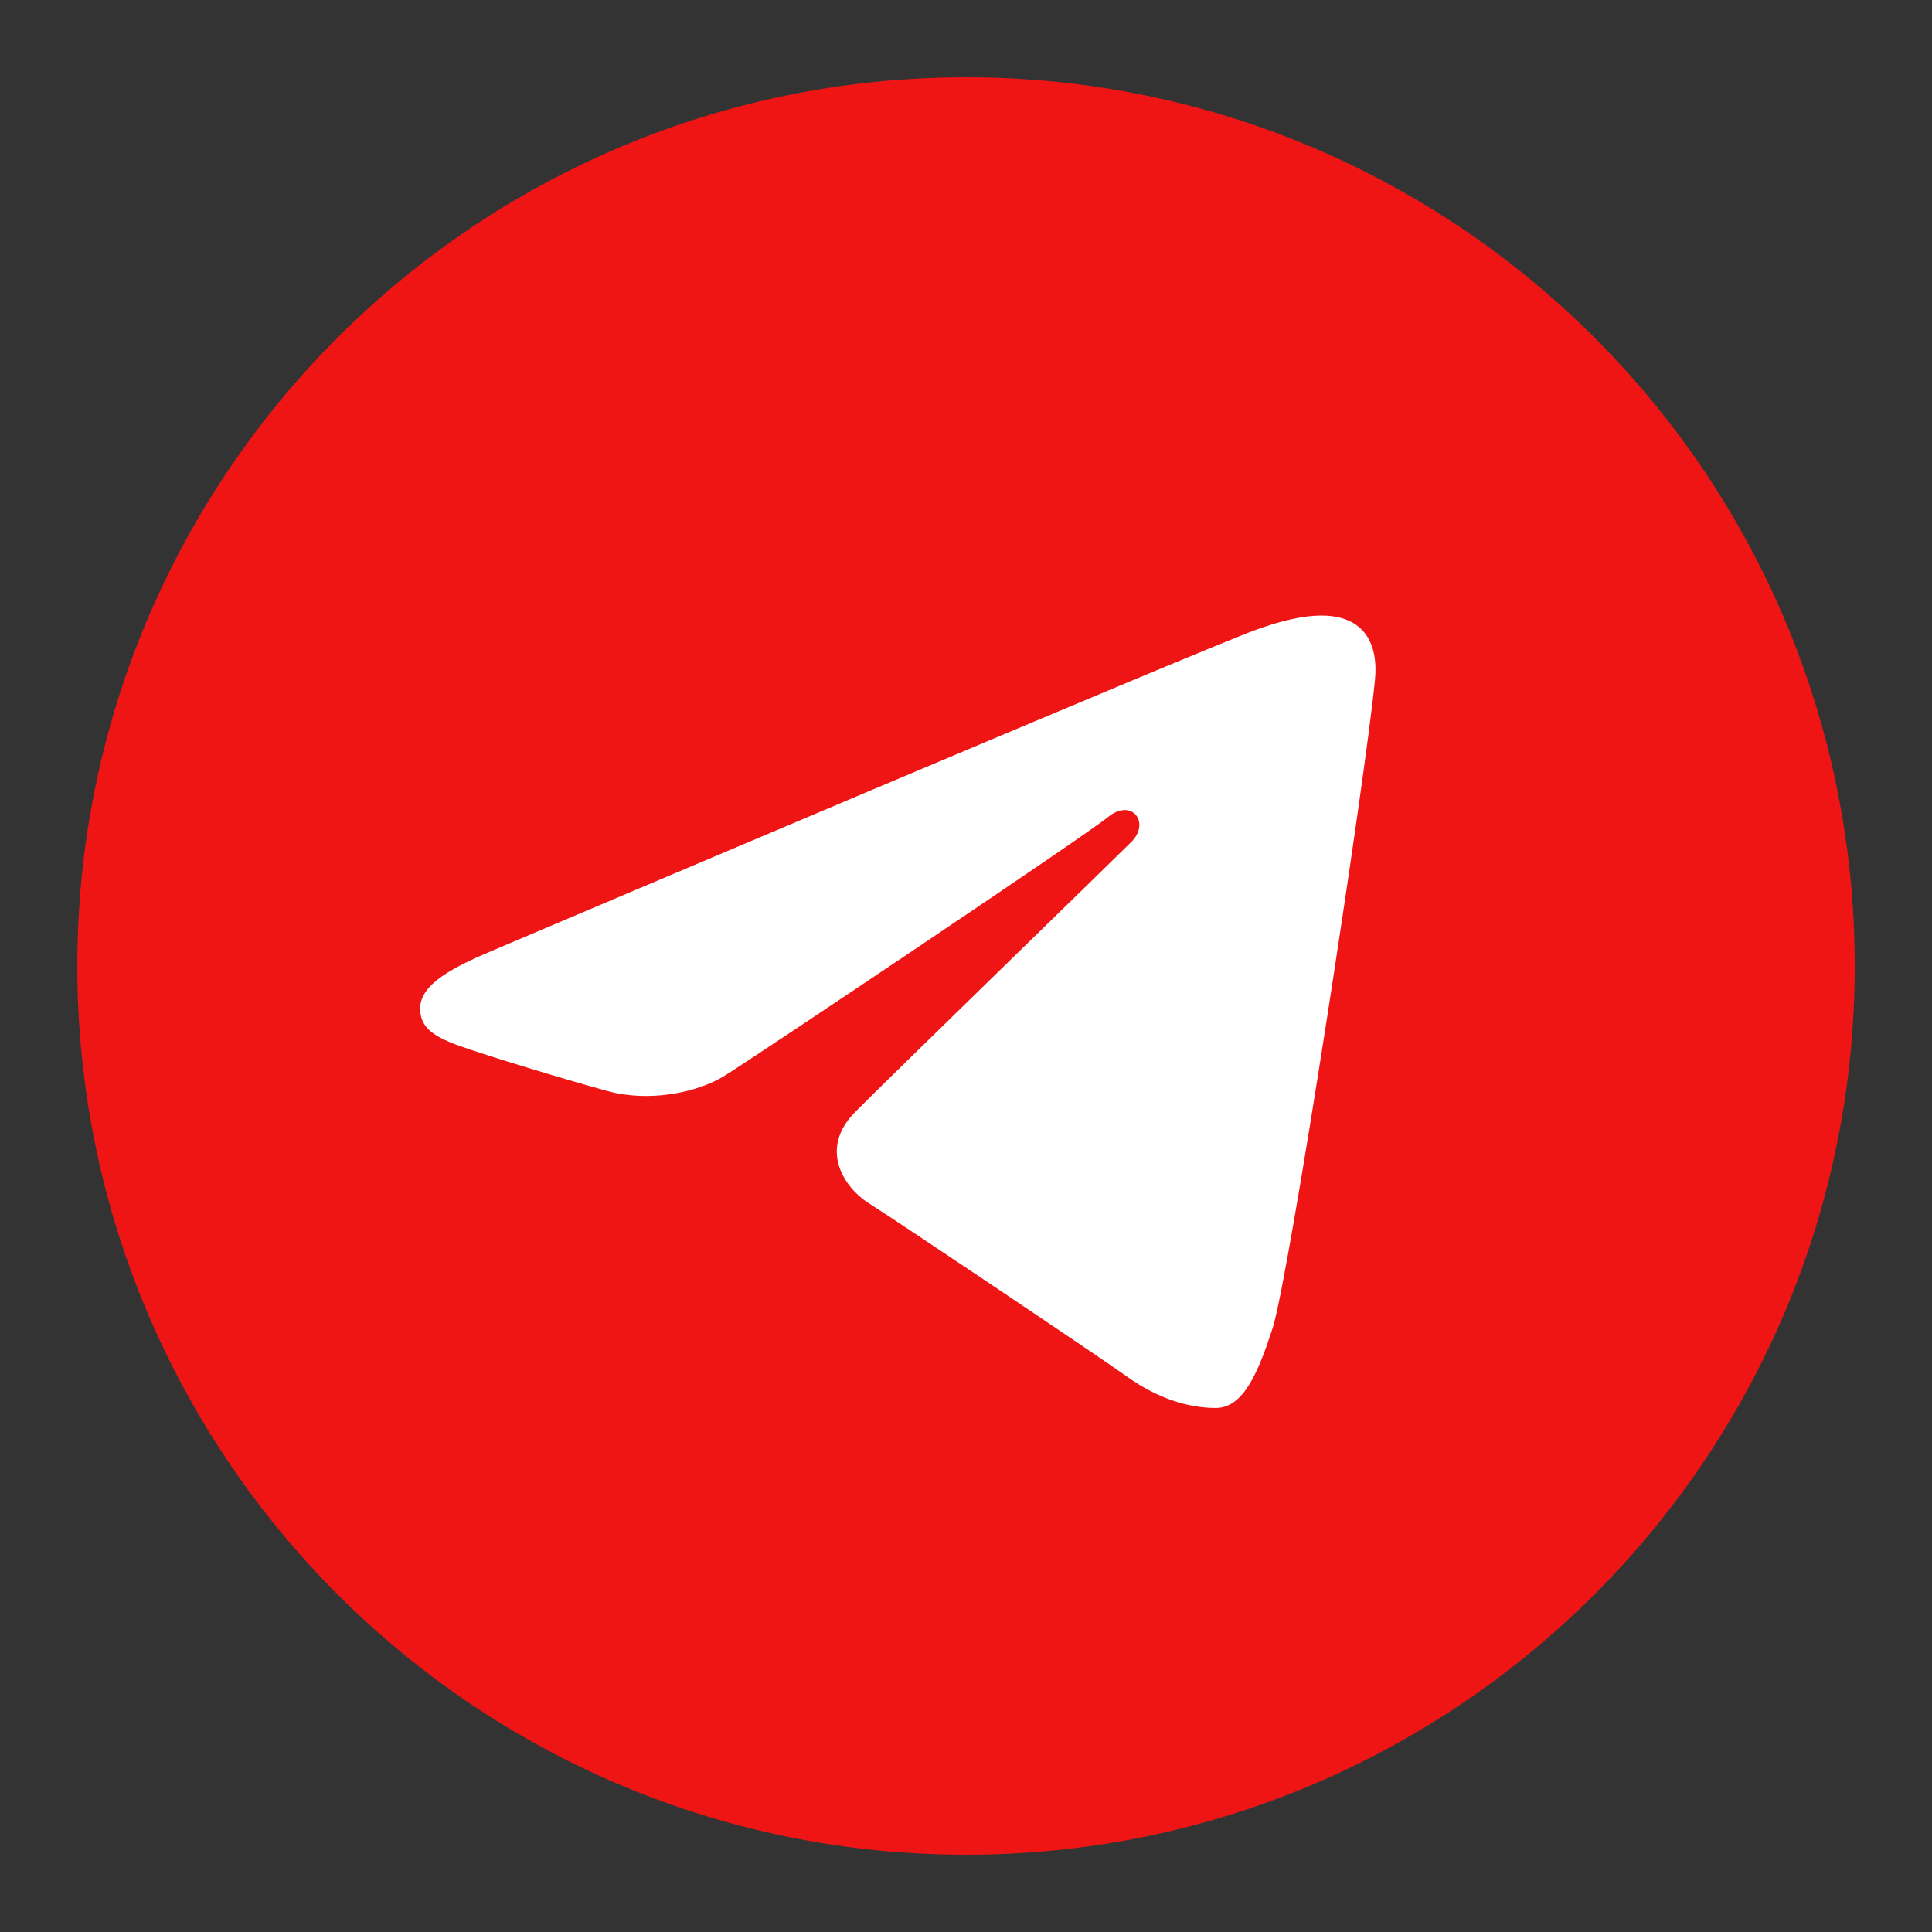
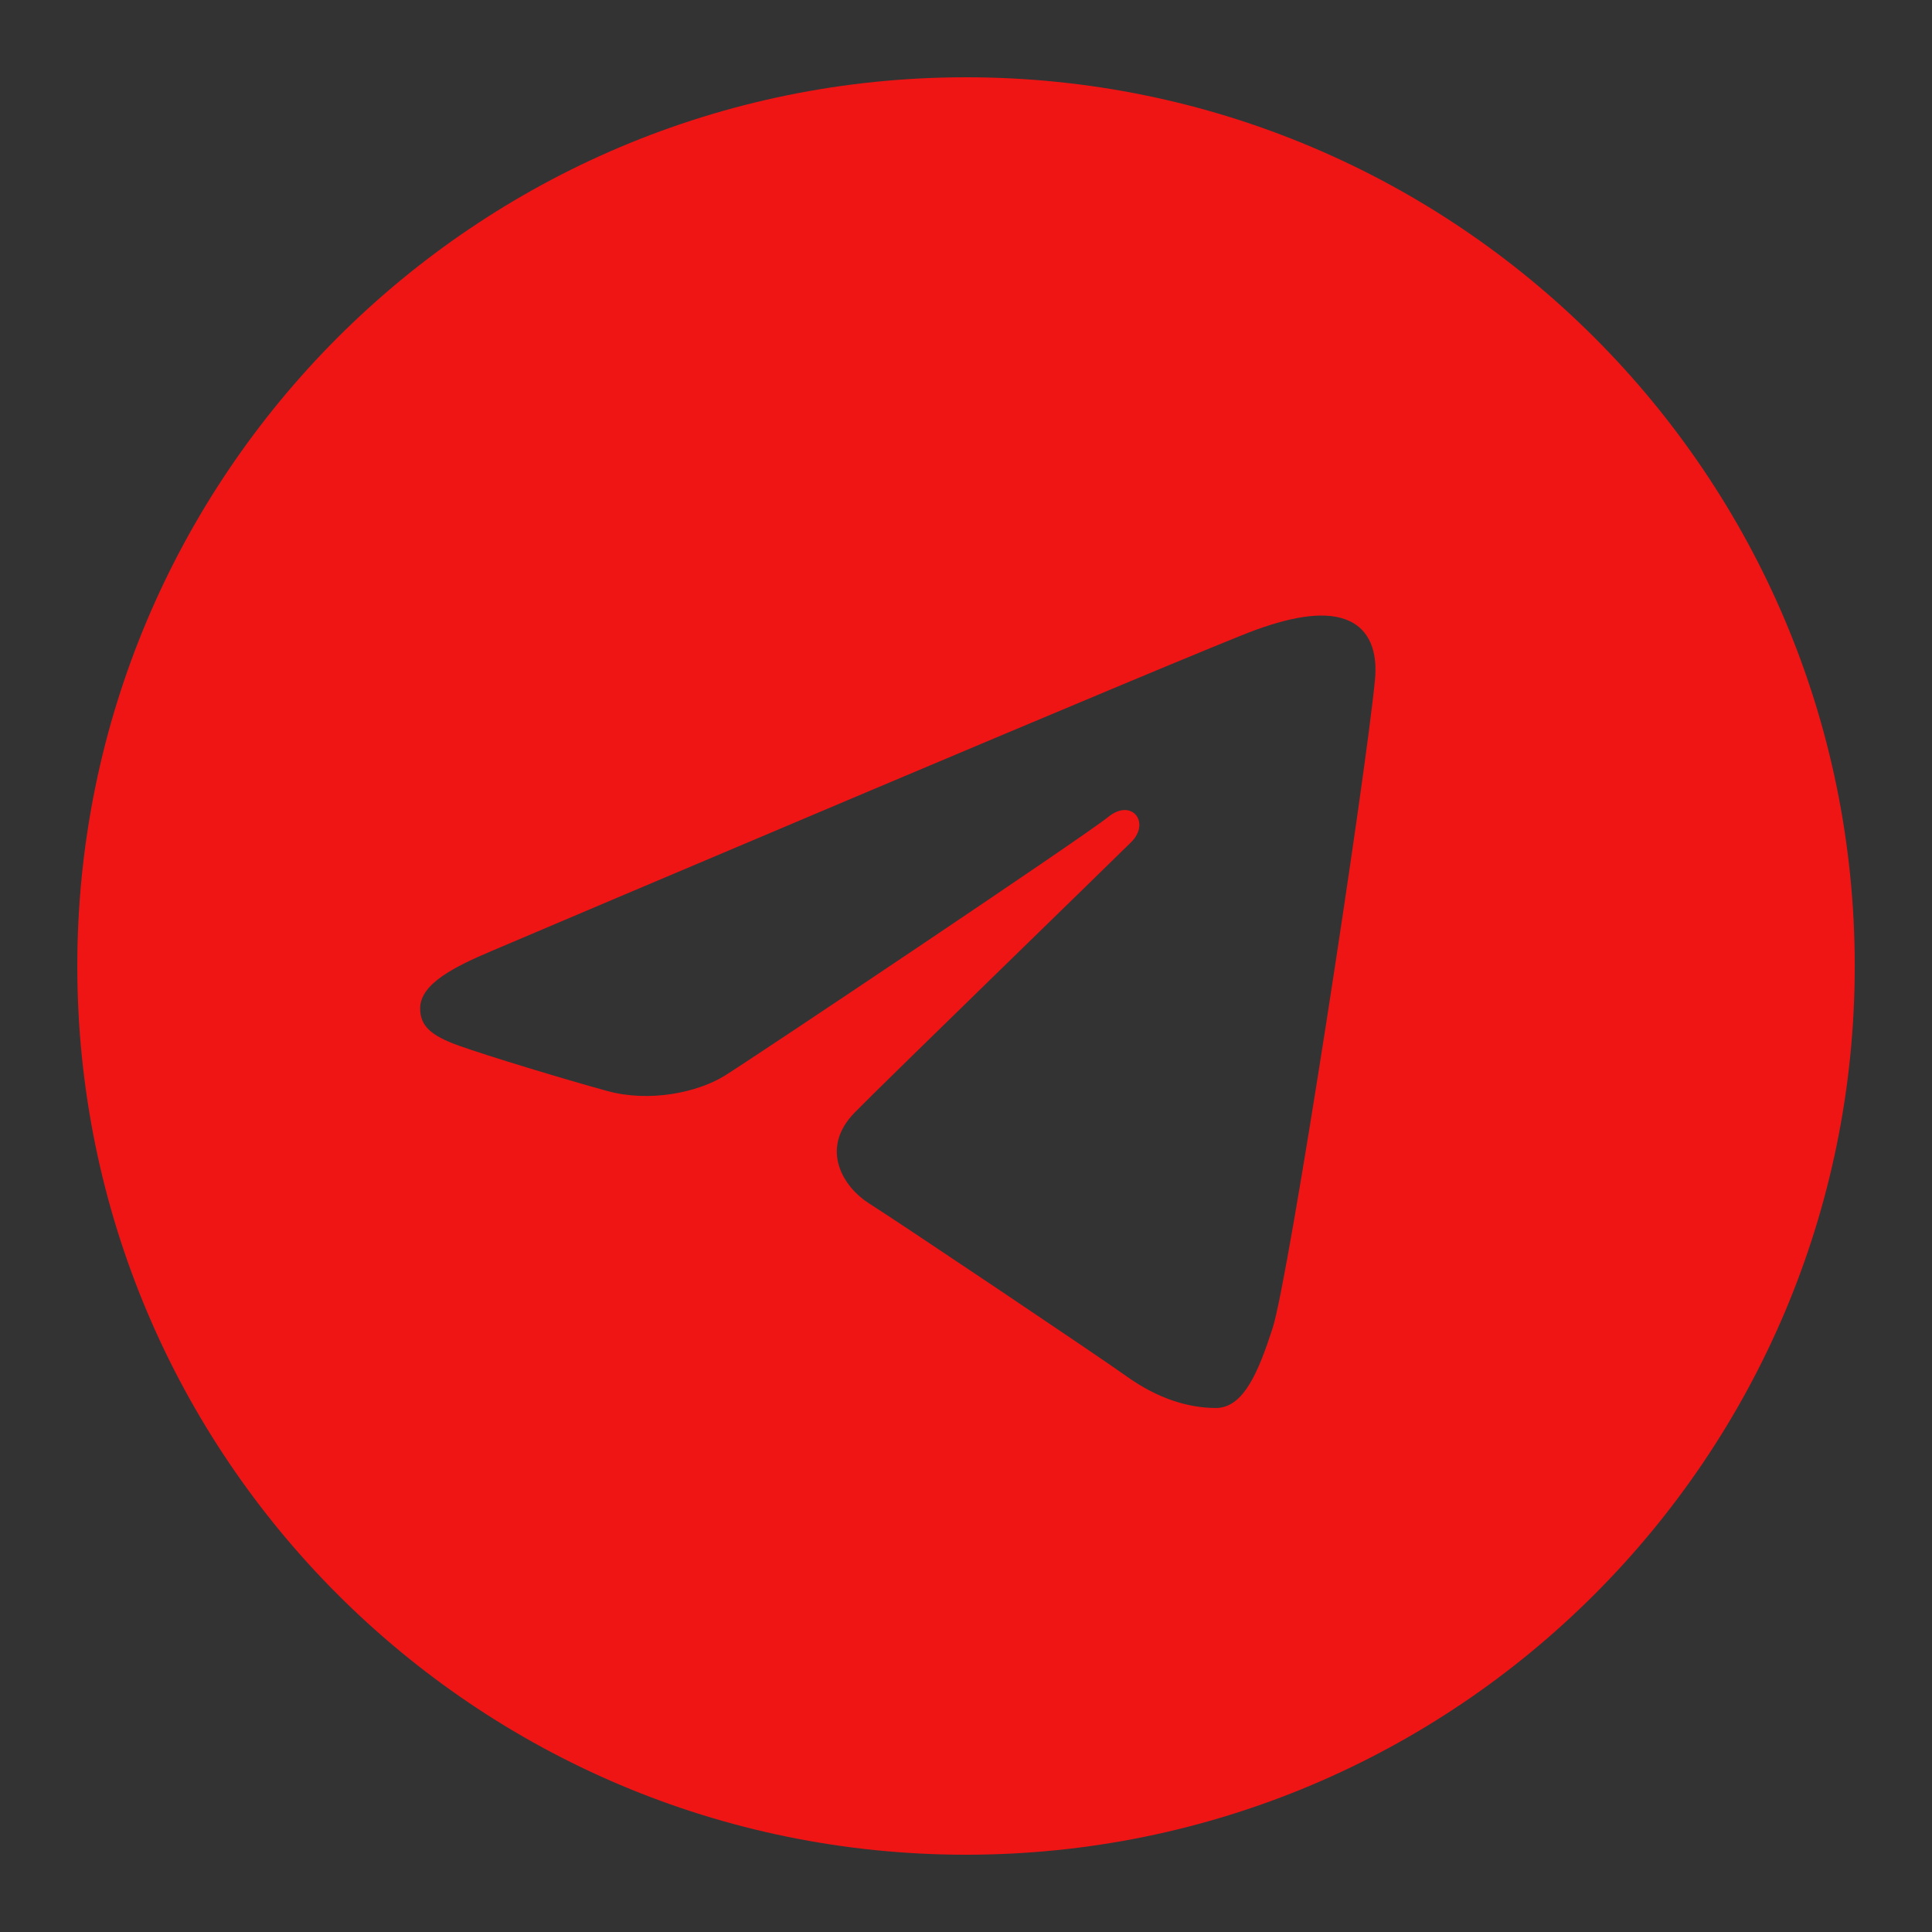
<svg xmlns="http://www.w3.org/2000/svg" width="70" height="70" viewBox="0 0 70 70" fill="none">
  <rect x="0" y="0" width="70" height="70" fill="#333333" stroke="none" />
-   <circle cx="35.701" cy="34.3" r="25.9" fill="white" />
  <path d="M35.001 2.8C52.785 2.8 67.201 17.216 67.201 35C67.201 52.784 52.785 67.2 35.001 67.2C17.217 67.2 2.801 52.784 2.801 35C2.801 17.216 17.217 2.8 35.001 2.8ZM46.108 48.125C46.701 46.308 49.475 28.197 49.818 24.629C49.922 23.548 49.58 22.83 48.911 22.509C48.102 22.12 46.904 22.314 45.513 22.816C43.607 23.503 19.23 33.853 17.821 34.452C16.486 35.019 15.223 35.638 15.223 36.534C15.223 37.164 15.597 37.518 16.627 37.887C17.7 38.269 20.4 39.088 21.995 39.527C23.531 39.952 25.279 39.583 26.259 38.974C27.298 38.329 39.286 30.307 40.147 29.604C41.007 28.901 41.693 29.802 40.99 30.506C40.287 31.209 32.058 39.196 30.973 40.302C29.656 41.644 30.591 43.036 31.474 43.593C32.484 44.229 39.743 49.098 40.836 49.879C41.929 50.66 43.038 51.014 44.053 51.014C45.068 51.014 45.603 49.677 46.108 48.125Z" fill="#EF1515" />
</svg>